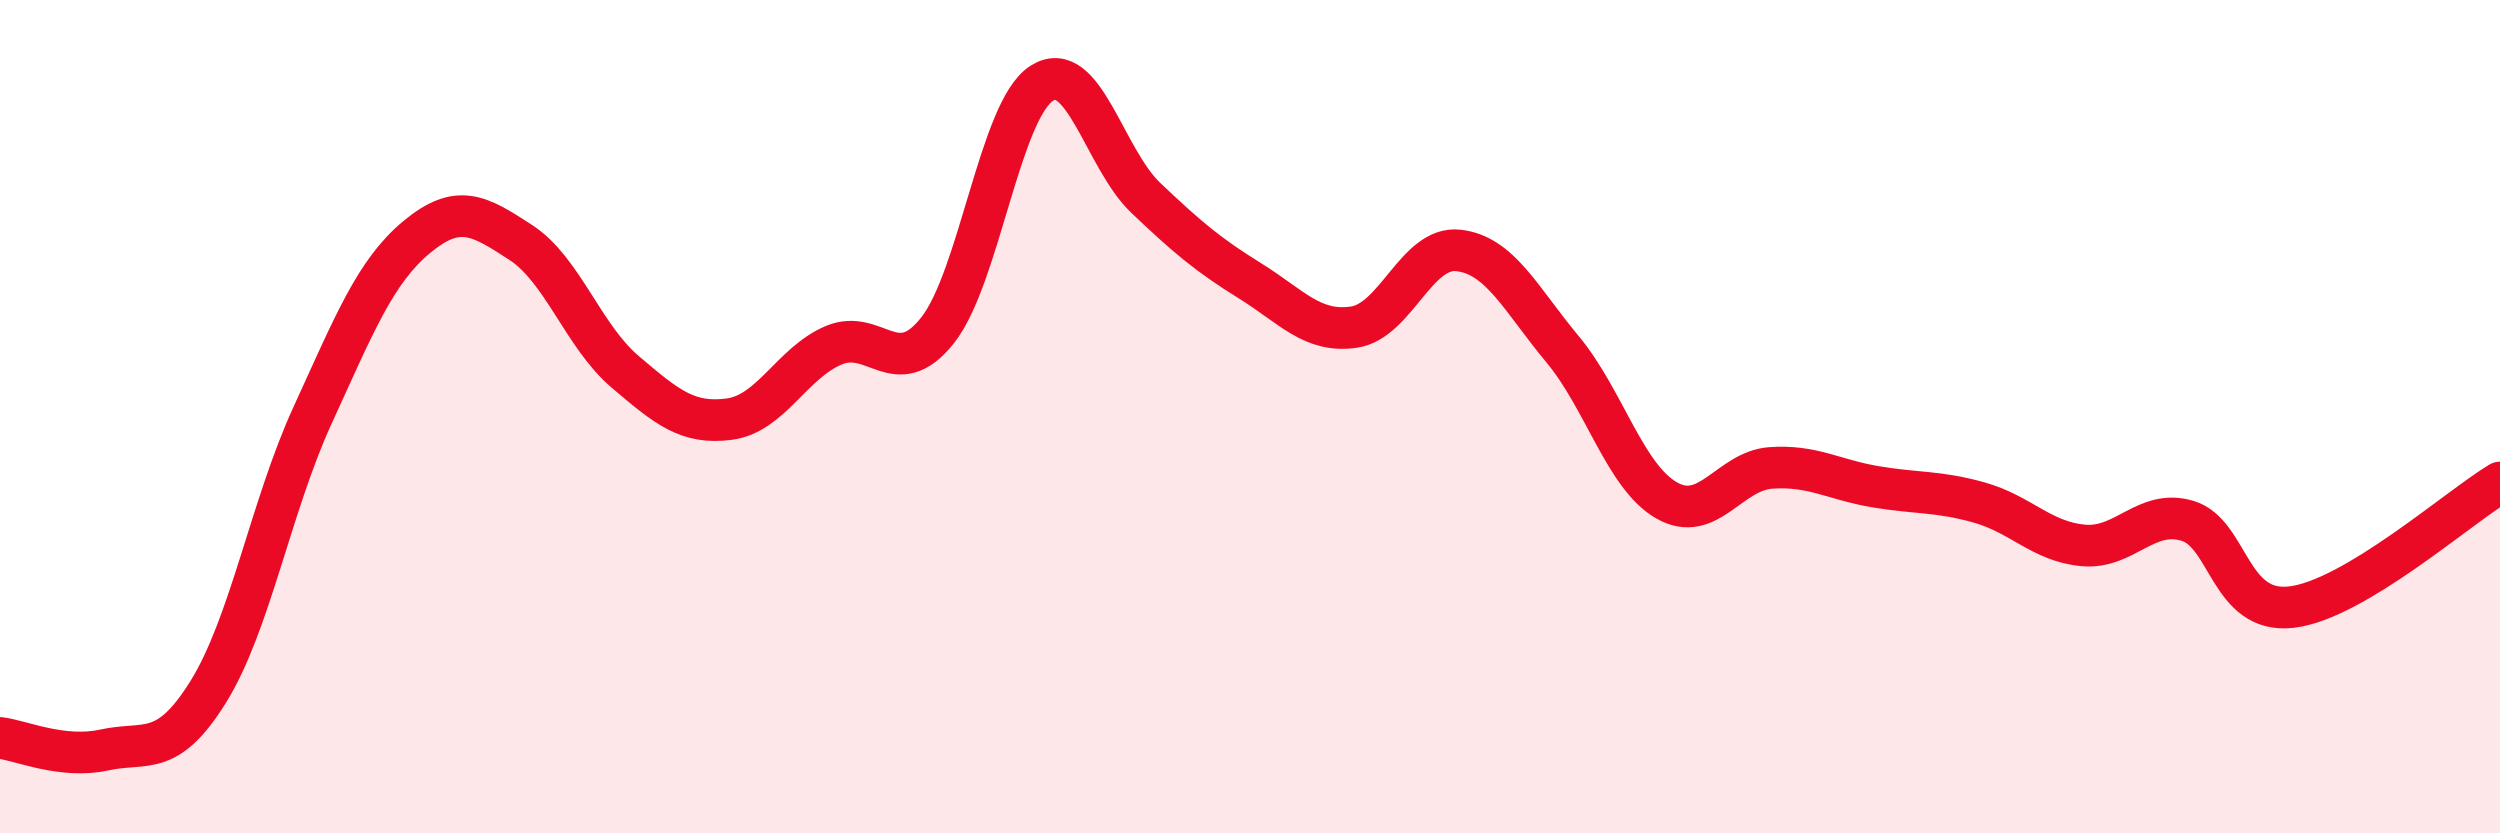
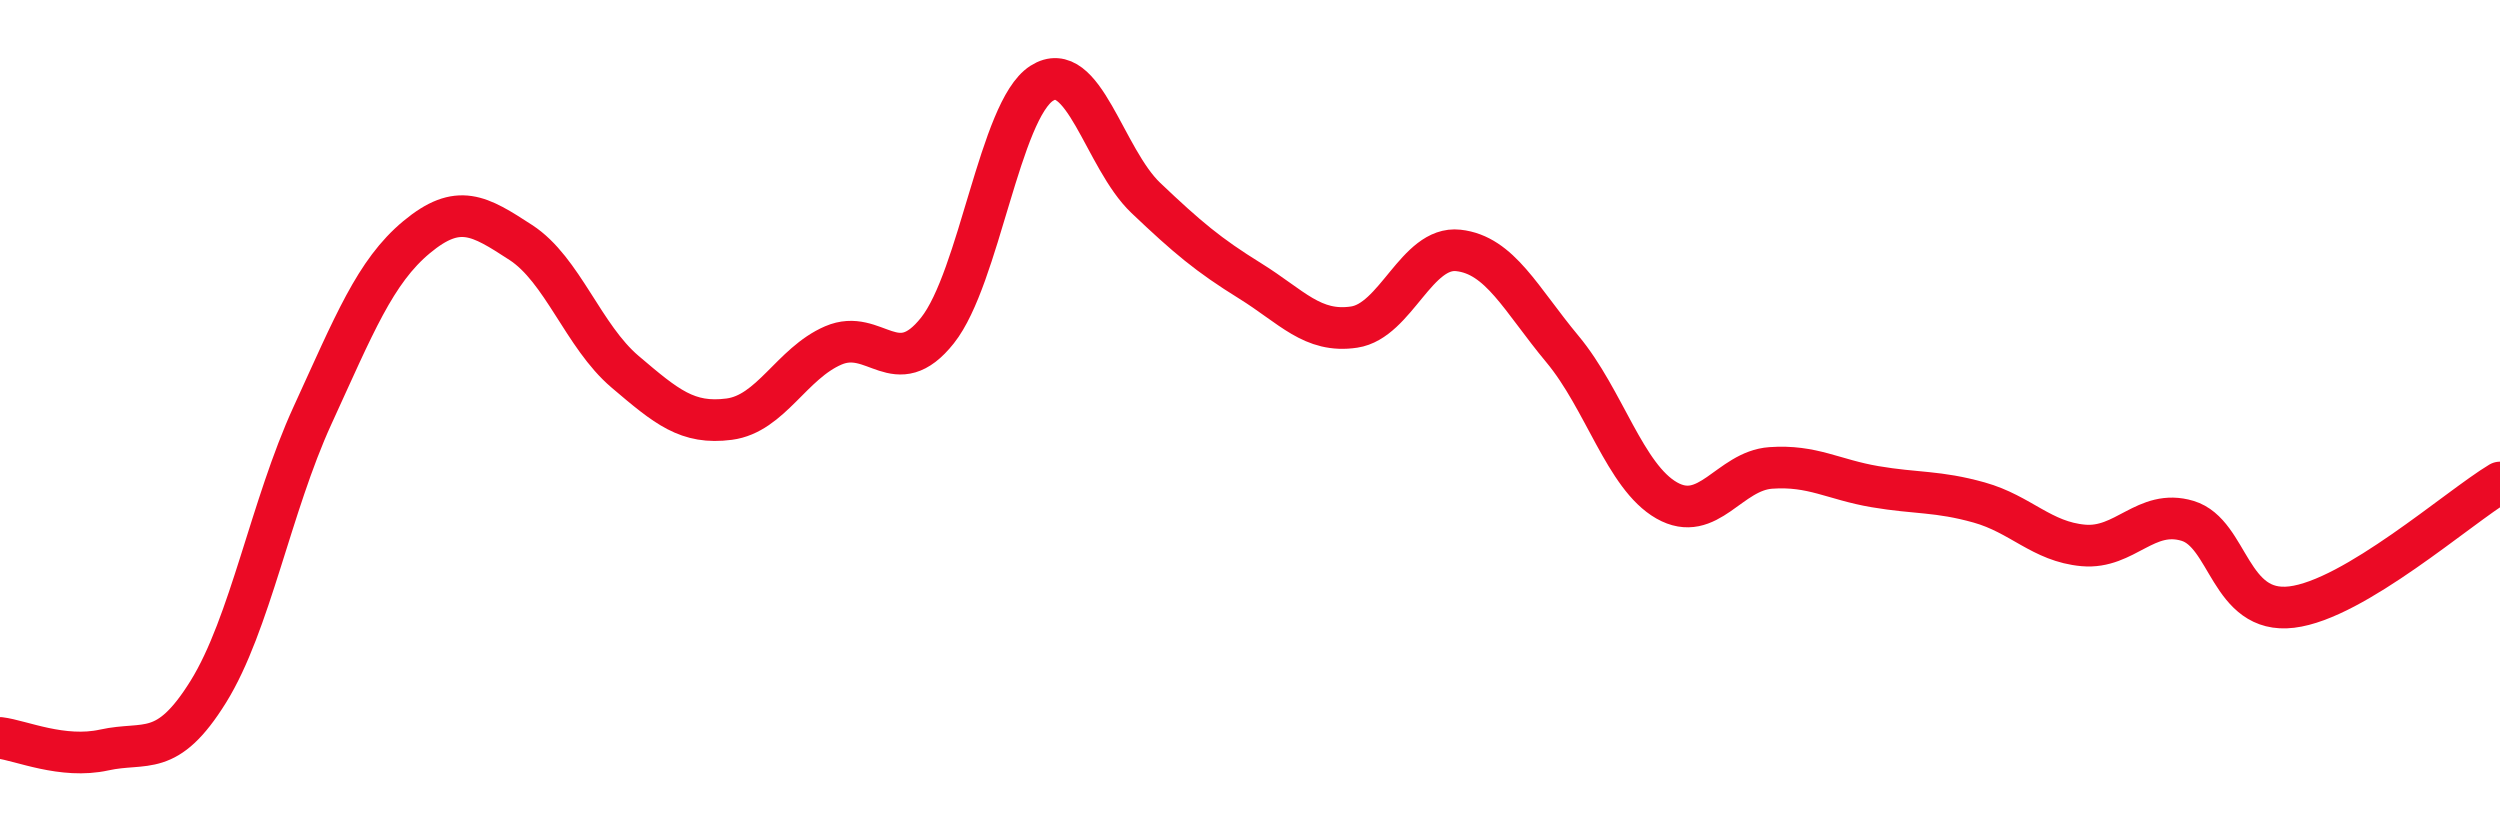
<svg xmlns="http://www.w3.org/2000/svg" width="60" height="20" viewBox="0 0 60 20">
-   <path d="M 0,17.71 C 0.5,17.77 1.5,18.22 2.5,18 C 3.5,17.78 4,18.21 5,16.6 C 6,14.99 6.5,12.15 7.5,9.97 C 8.5,7.79 9,6.52 10,5.69 C 11,4.86 11.5,5.17 12.5,5.82 C 13.5,6.47 14,8.07 15,8.92 C 16,9.77 16.5,10.19 17.5,10.06 C 18.5,9.93 19,8.72 20,8.29 C 21,7.86 21.5,9.19 22.5,7.93 C 23.5,6.67 24,2.64 25,2 C 26,1.36 26.5,3.8 27.5,4.75 C 28.5,5.7 29,6.12 30,6.74 C 31,7.36 31.5,8 32.5,7.85 C 33.5,7.7 34,5.9 35,6.01 C 36,6.12 36.5,7.18 37.5,8.38 C 38.5,9.58 39,11.44 40,12.01 C 41,12.58 41.5,11.3 42.5,11.23 C 43.5,11.16 44,11.51 45,11.68 C 46,11.85 46.5,11.78 47.5,12.06 C 48.5,12.34 49,13 50,13.09 C 51,13.18 51.5,12.2 52.5,12.5 C 53.5,12.8 53.5,14.75 55,14.57 C 56.5,14.39 59,12.18 60,11.58L60 20L0 20Z" fill="#EB0A25" opacity="0.1" stroke-linecap="round" stroke-linejoin="round" />
  <path d="M 0,17.71 C 0.5,17.77 1.5,18.22 2.5,18 C 3.5,17.78 4,18.21 5,16.6 C 6,14.99 6.5,12.15 7.5,9.97 C 8.5,7.79 9,6.52 10,5.69 C 11,4.86 11.5,5.17 12.5,5.82 C 13.5,6.47 14,8.07 15,8.92 C 16,9.77 16.5,10.19 17.5,10.06 C 18.5,9.93 19,8.72 20,8.29 C 21,7.86 21.5,9.19 22.5,7.93 C 23.5,6.67 24,2.64 25,2 C 26,1.36 26.5,3.8 27.5,4.75 C 28.5,5.7 29,6.12 30,6.74 C 31,7.36 31.5,8 32.5,7.85 C 33.5,7.7 34,5.9 35,6.01 C 36,6.12 36.5,7.18 37.5,8.38 C 38.5,9.58 39,11.44 40,12.01 C 41,12.58 41.5,11.3 42.5,11.23 C 43.5,11.16 44,11.51 45,11.68 C 46,11.85 46.5,11.78 47.5,12.06 C 48.5,12.34 49,13 50,13.09 C 51,13.18 51.5,12.2 52.5,12.5 C 53.5,12.8 53.5,14.75 55,14.57 C 56.5,14.39 59,12.18 60,11.58" stroke="#EB0A25" stroke-width="1" fill="none" stroke-linecap="round" stroke-linejoin="round" />
</svg>